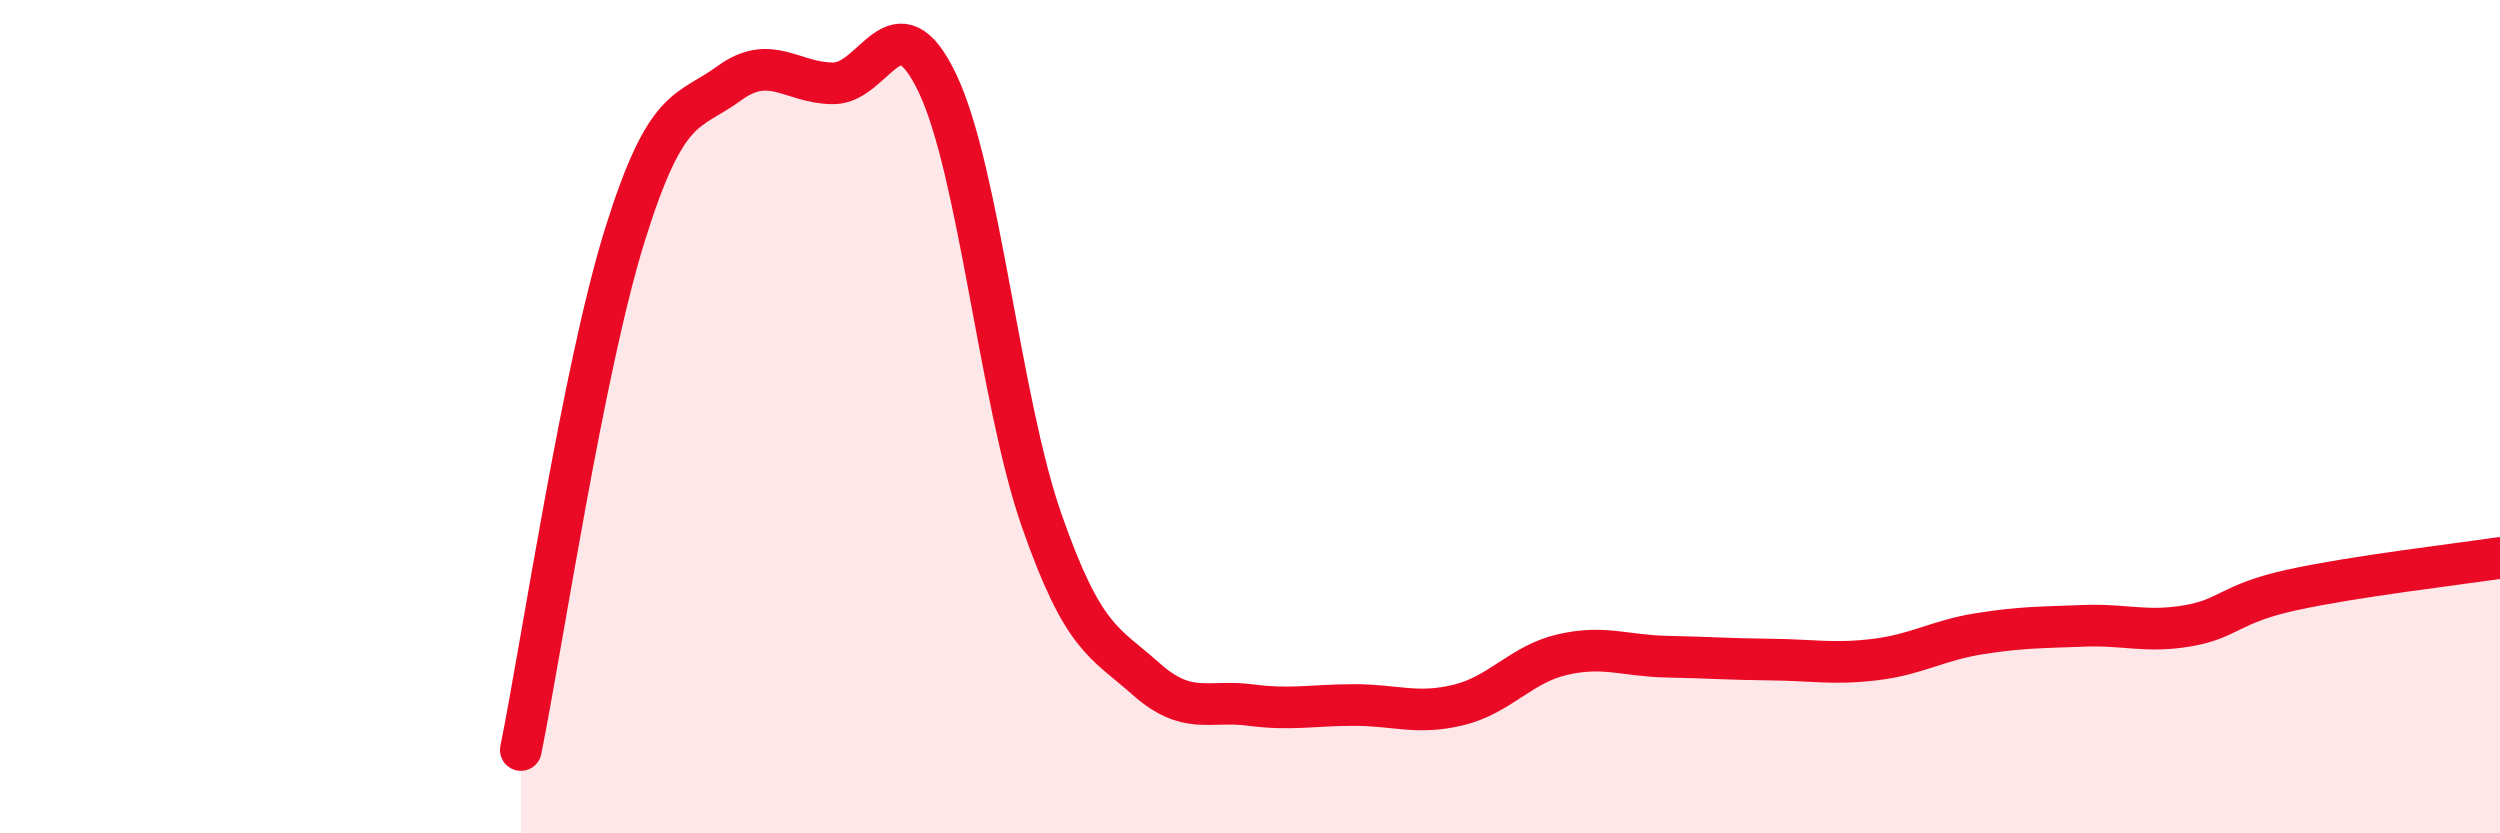
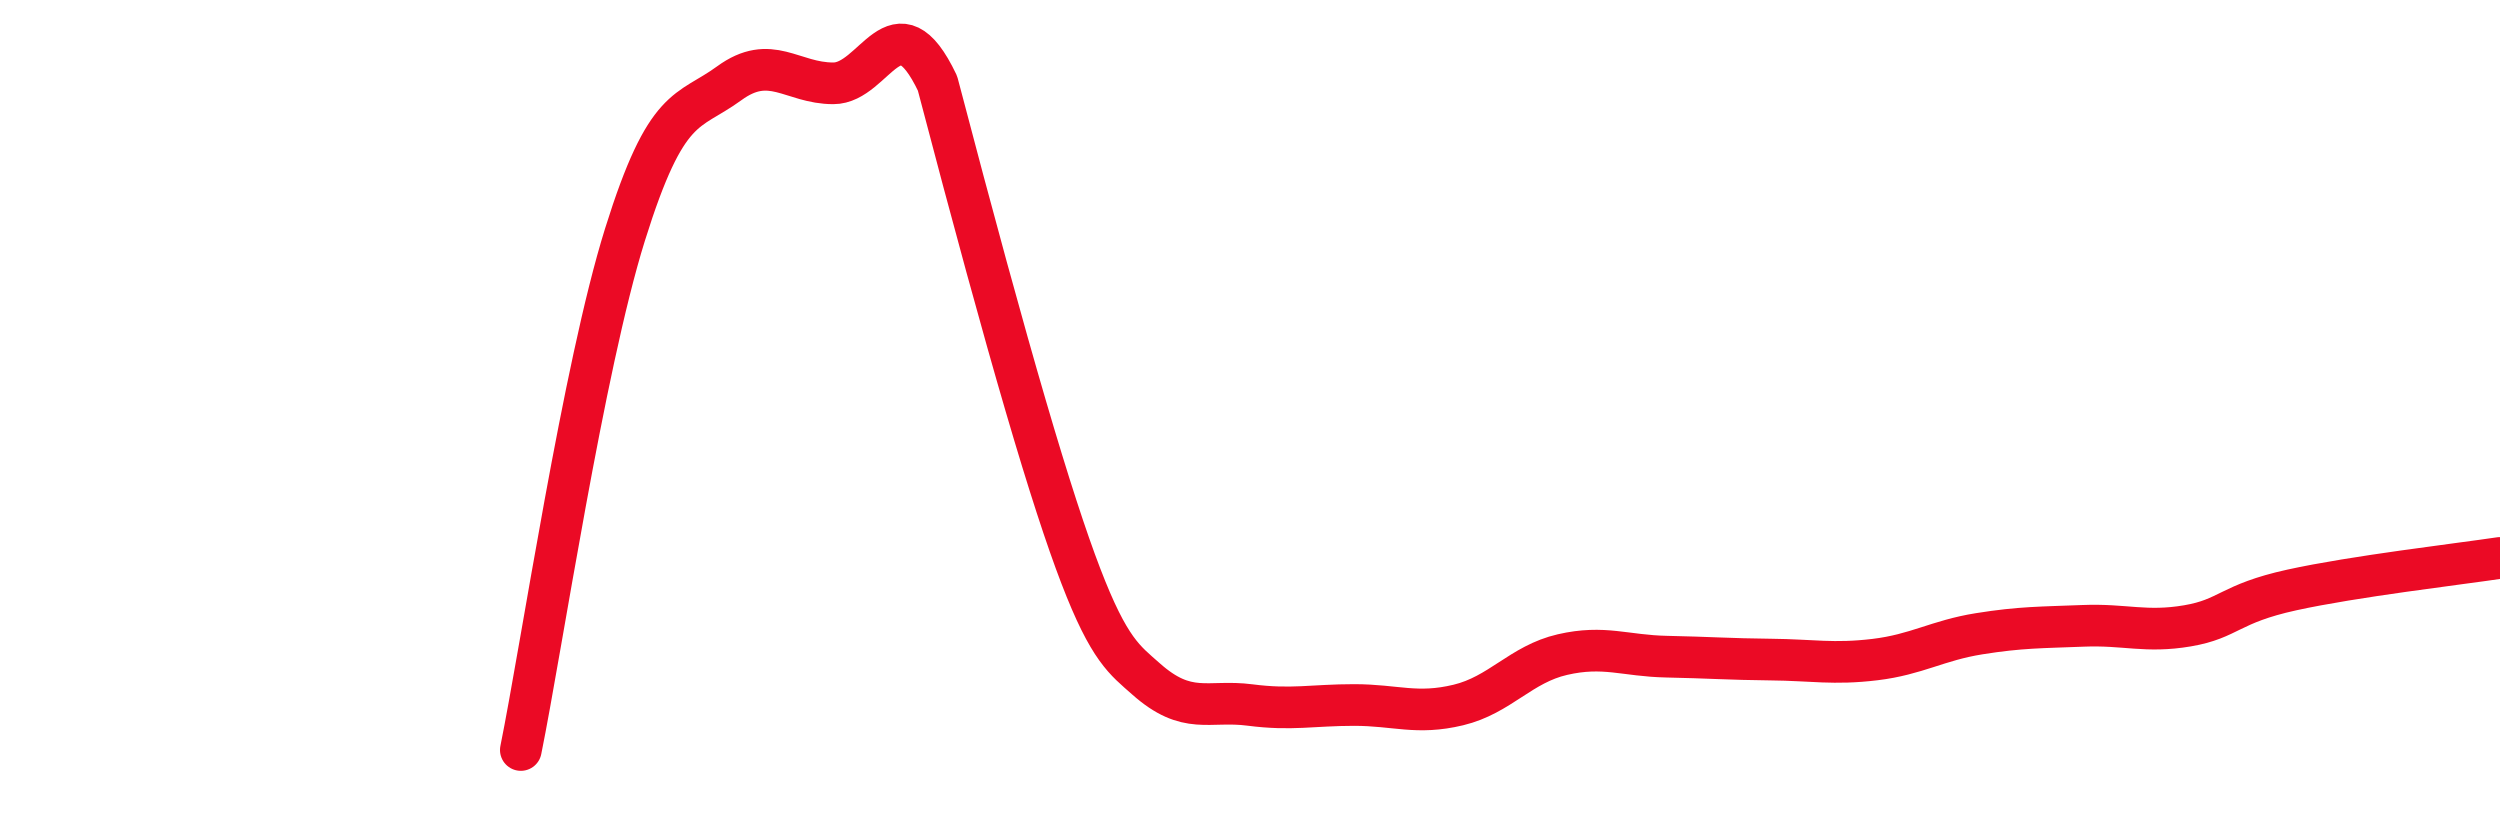
<svg xmlns="http://www.w3.org/2000/svg" width="60" height="20" viewBox="0 0 60 20">
-   <path d="M 12.5,18 C 13,15.53 14,8.83 15,5.63 C 16,2.43 16.5,2.73 17.5,2 C 18.5,1.27 19,2 20,2 C 21,2 21.5,-0.1 22.5,2 C 23.5,4.1 24,9.63 25,12.49 C 26,15.35 26.5,15.4 27.5,16.29 C 28.5,17.18 29,16.79 30,16.92 C 31,17.05 31.5,16.92 32.5,16.92 C 33.5,16.92 34,17.16 35,16.92 C 36,16.68 36.5,15.94 37.5,15.71 C 38.5,15.48 39,15.74 40,15.76 C 41,15.78 41.5,15.82 42.5,15.83 C 43.5,15.84 44,15.95 45,15.83 C 46,15.71 46.5,15.37 47.5,15.21 C 48.5,15.05 49,15.06 50,15.02 C 51,14.98 51.5,15.19 52.5,15.02 C 53.5,14.85 53.5,14.49 55,14.16 C 56.5,13.83 59,13.54 60,13.39L60 20L12.5 20Z" fill="#EB0A25" opacity="0.1" stroke-linecap="round" stroke-linejoin="round" />
-   <path d="M 12.5,18 C 13,15.53 14,8.83 15,5.63 C 16,2.43 16.5,2.73 17.5,2 C 18.5,1.27 19,2 20,2 C 21,2 21.5,-0.1 22.5,2 C 23.5,4.1 24,9.63 25,12.49 C 26,15.35 26.5,15.4 27.5,16.29 C 28.5,17.18 29,16.79 30,16.92 C 31,17.05 31.5,16.92 32.5,16.92 C 33.5,16.92 34,17.16 35,16.92 C 36,16.68 36.5,15.94 37.5,15.71 C 38.5,15.48 39,15.74 40,15.76 C 41,15.78 41.5,15.82 42.5,15.83 C 43.5,15.84 44,15.95 45,15.83 C 46,15.71 46.5,15.37 47.5,15.21 C 48.5,15.05 49,15.06 50,15.02 C 51,14.98 51.5,15.19 52.5,15.02 C 53.5,14.85 53.5,14.49 55,14.16 C 56.5,13.83 59,13.54 60,13.39" stroke="#EB0A25" stroke-width="1" fill="none" stroke-linecap="round" stroke-linejoin="round" />
+   <path d="M 12.5,18 C 13,15.53 14,8.83 15,5.63 C 16,2.43 16.5,2.73 17.5,2 C 18.5,1.27 19,2 20,2 C 21,2 21.5,-0.1 22.5,2 C 26,15.35 26.5,15.4 27.5,16.29 C 28.5,17.18 29,16.79 30,16.92 C 31,17.05 31.5,16.92 32.5,16.92 C 33.5,16.92 34,17.16 35,16.92 C 36,16.68 36.5,15.94 37.5,15.71 C 38.5,15.48 39,15.74 40,15.76 C 41,15.78 41.5,15.82 42.5,15.83 C 43.5,15.84 44,15.95 45,15.83 C 46,15.71 46.5,15.37 47.5,15.21 C 48.5,15.05 49,15.06 50,15.02 C 51,14.98 51.5,15.19 52.5,15.02 C 53.5,14.85 53.5,14.49 55,14.16 C 56.5,13.83 59,13.54 60,13.39" stroke="#EB0A25" stroke-width="1" fill="none" stroke-linecap="round" stroke-linejoin="round" />
</svg>